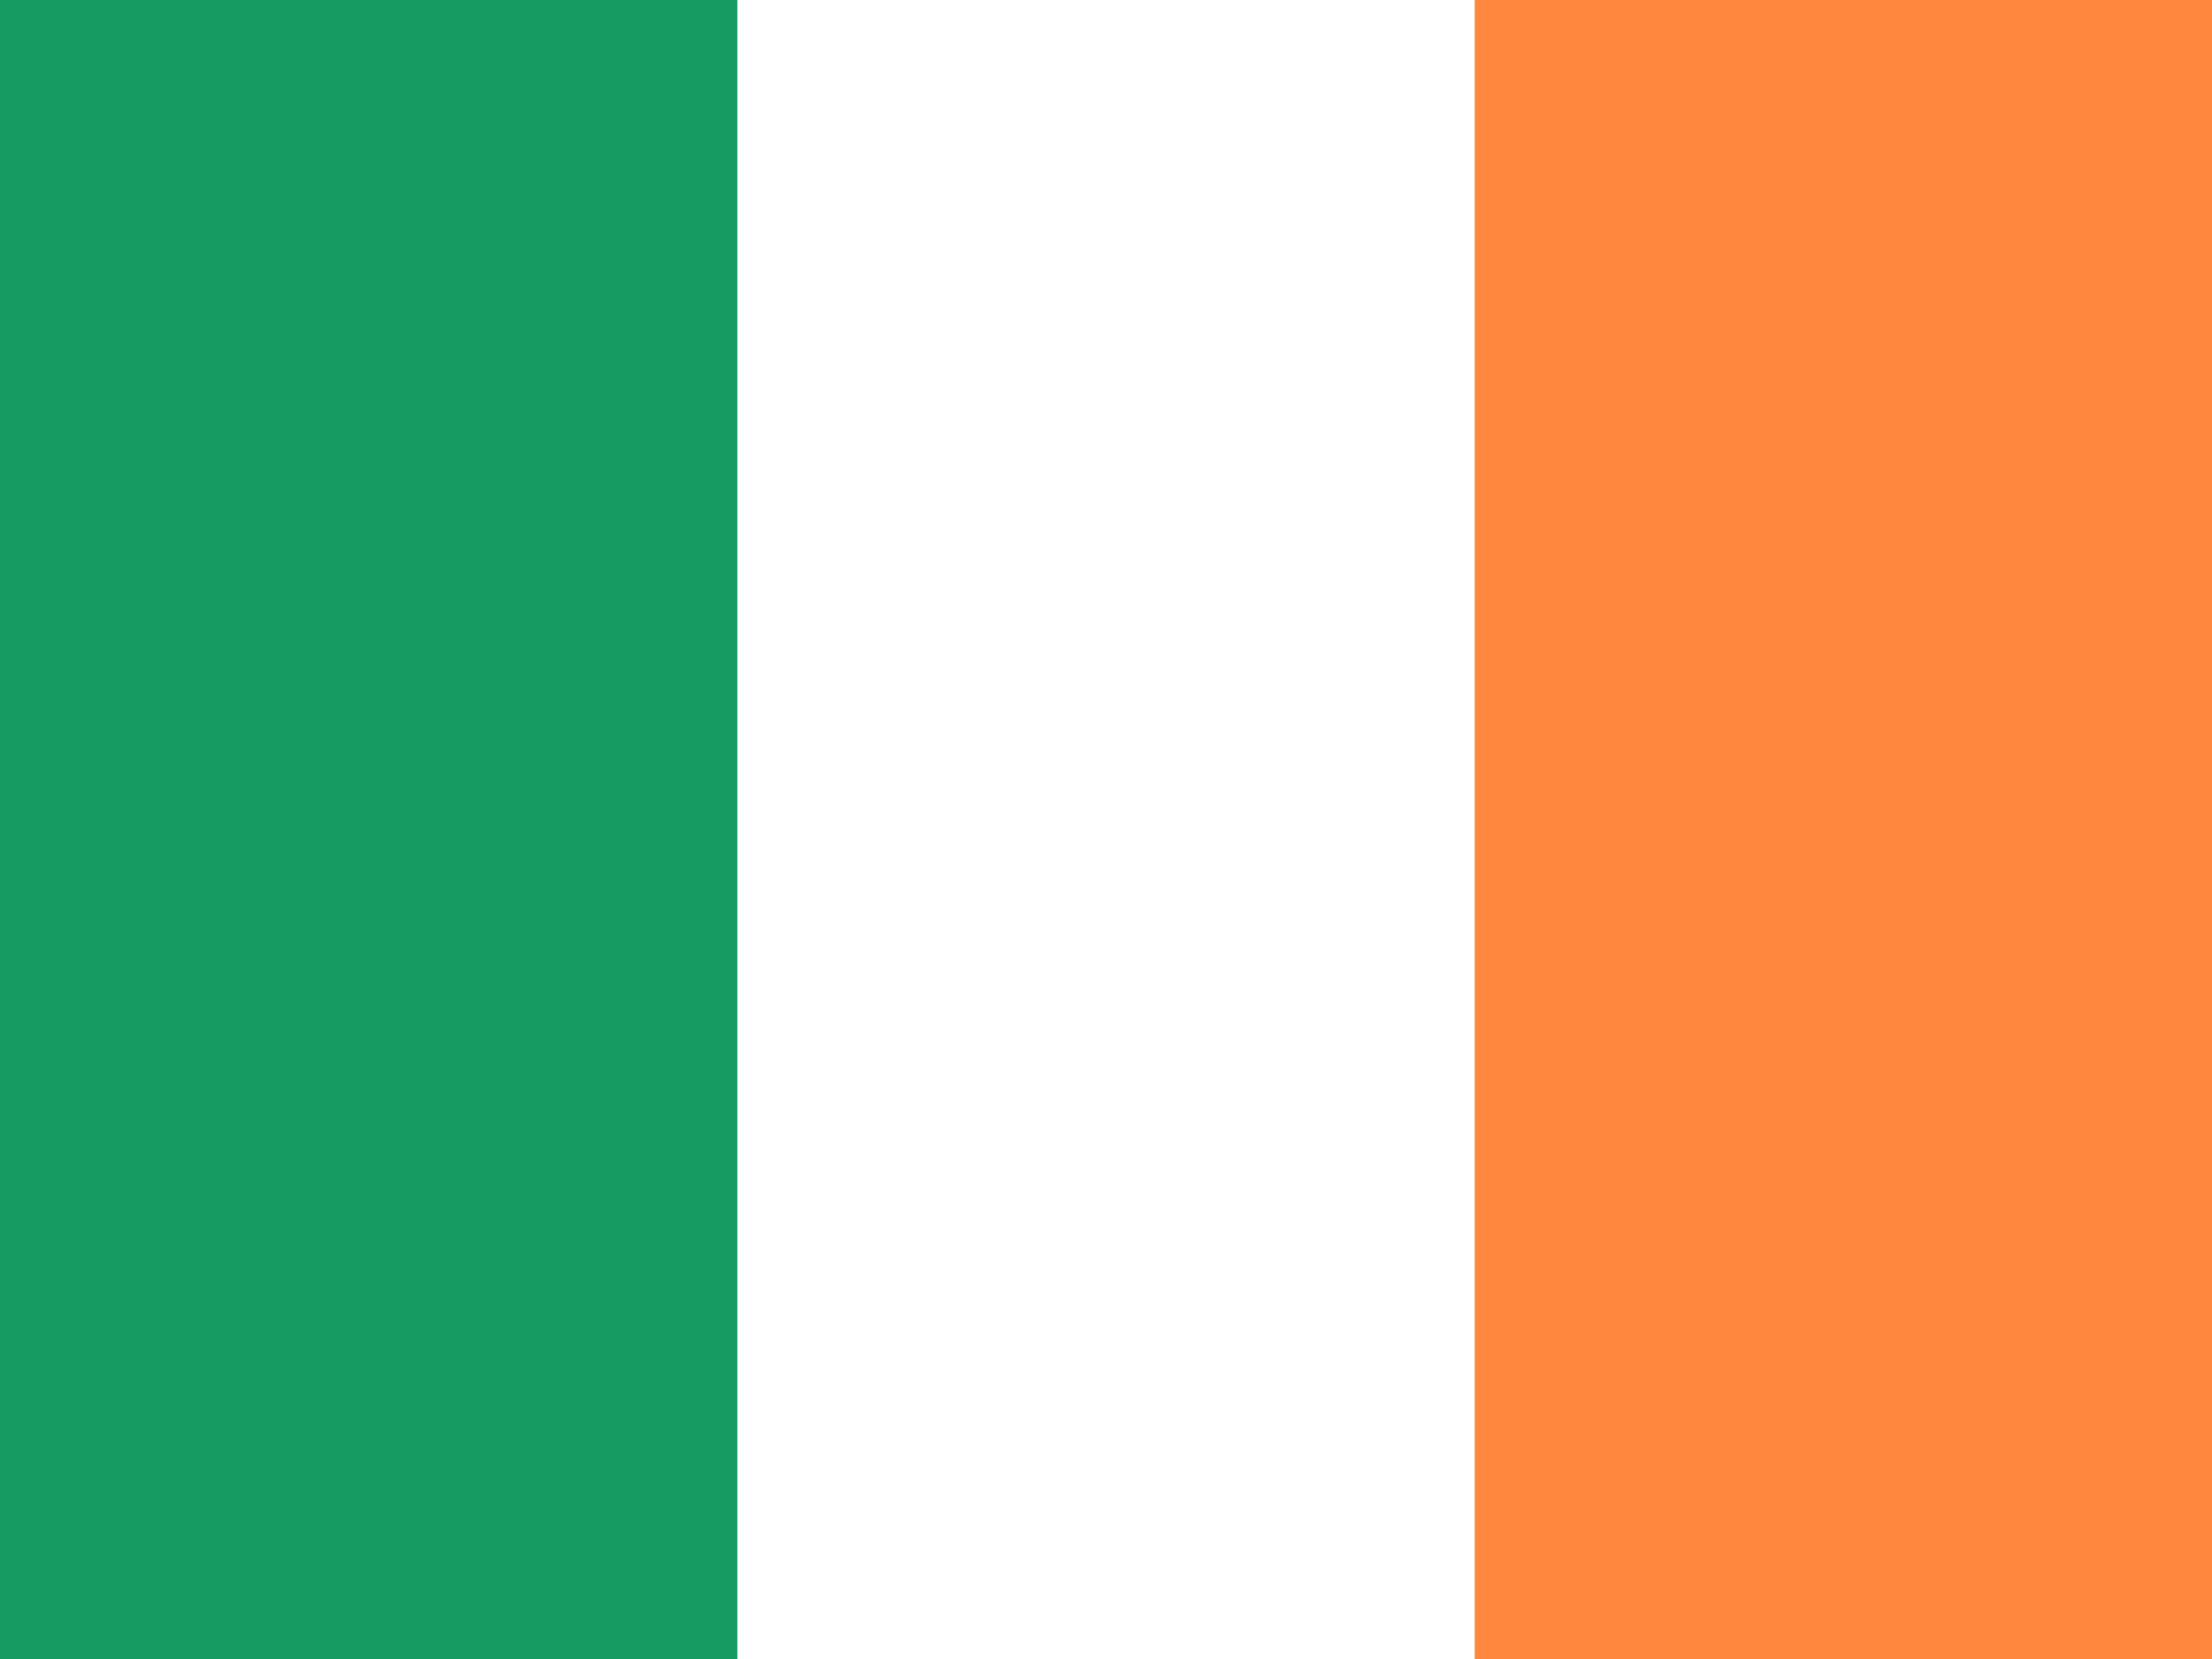
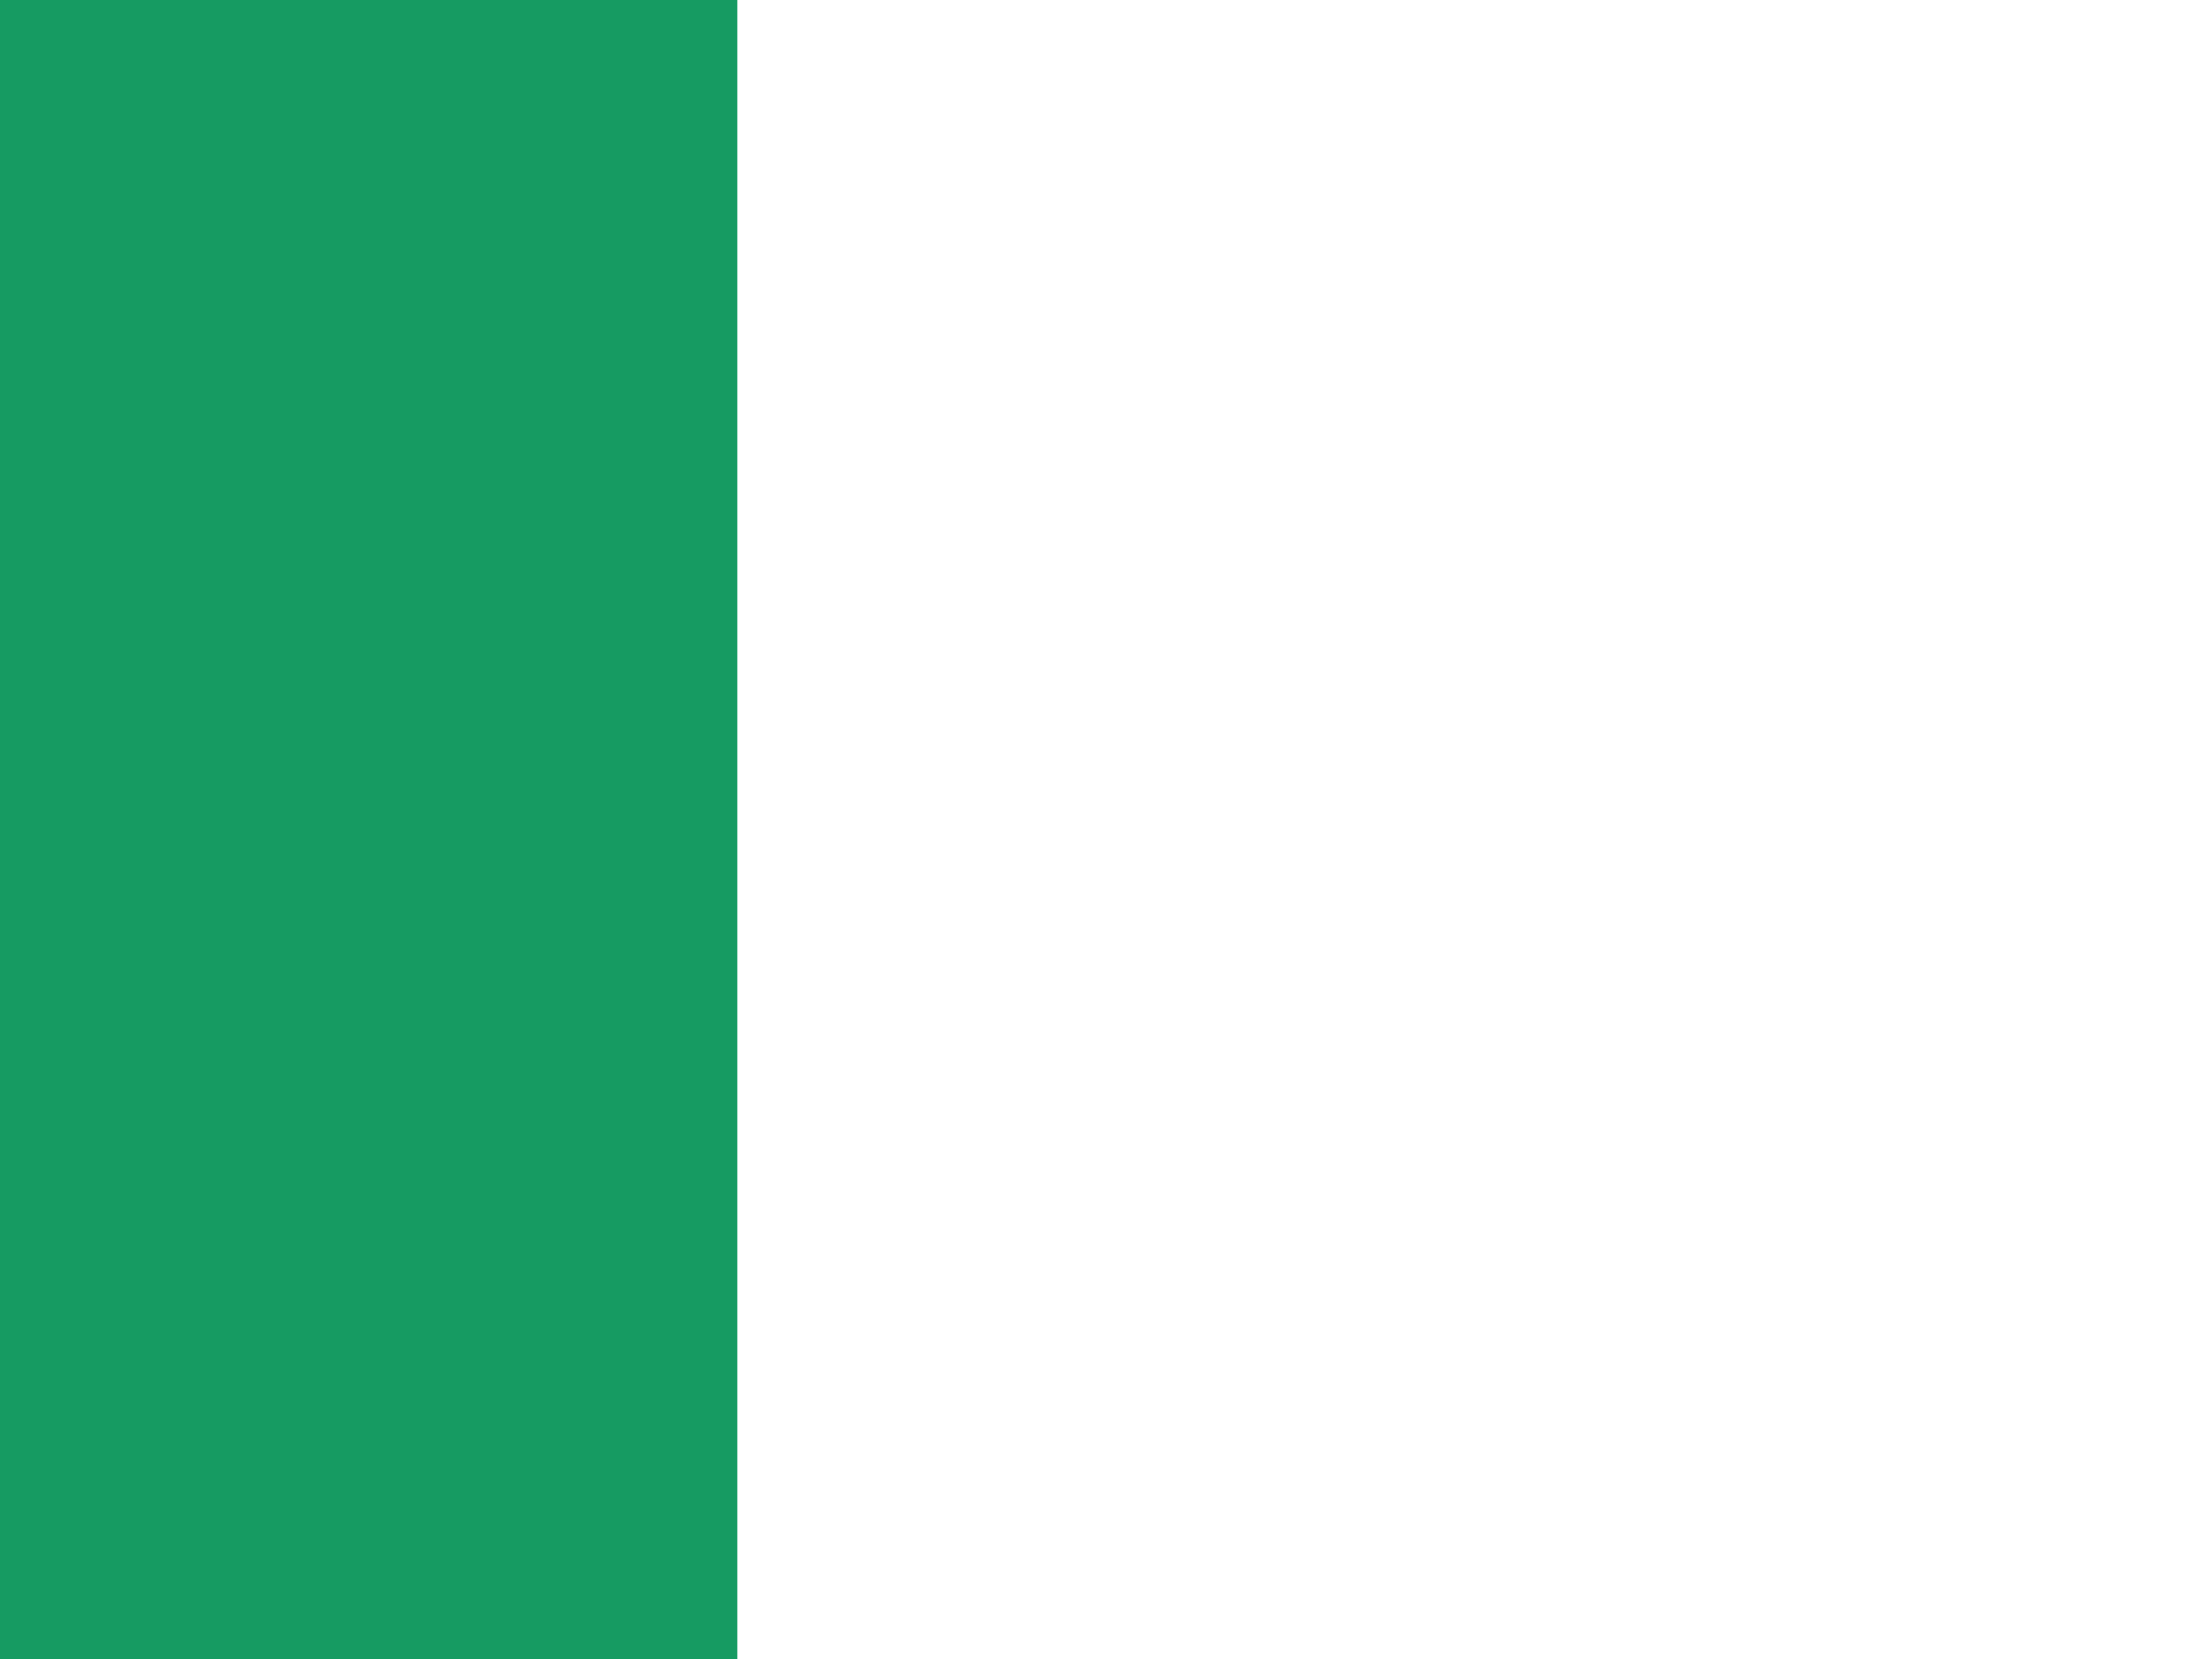
<svg xmlns="http://www.w3.org/2000/svg" width="640" height="480" viewBox="0 0 12 9">
-   <rect width="12" height="9" fill="#FF883E" />
  <rect width="8" height="9" fill="#FFF" />
  <rect width="4" height="9" fill="#169B62" />
</svg>